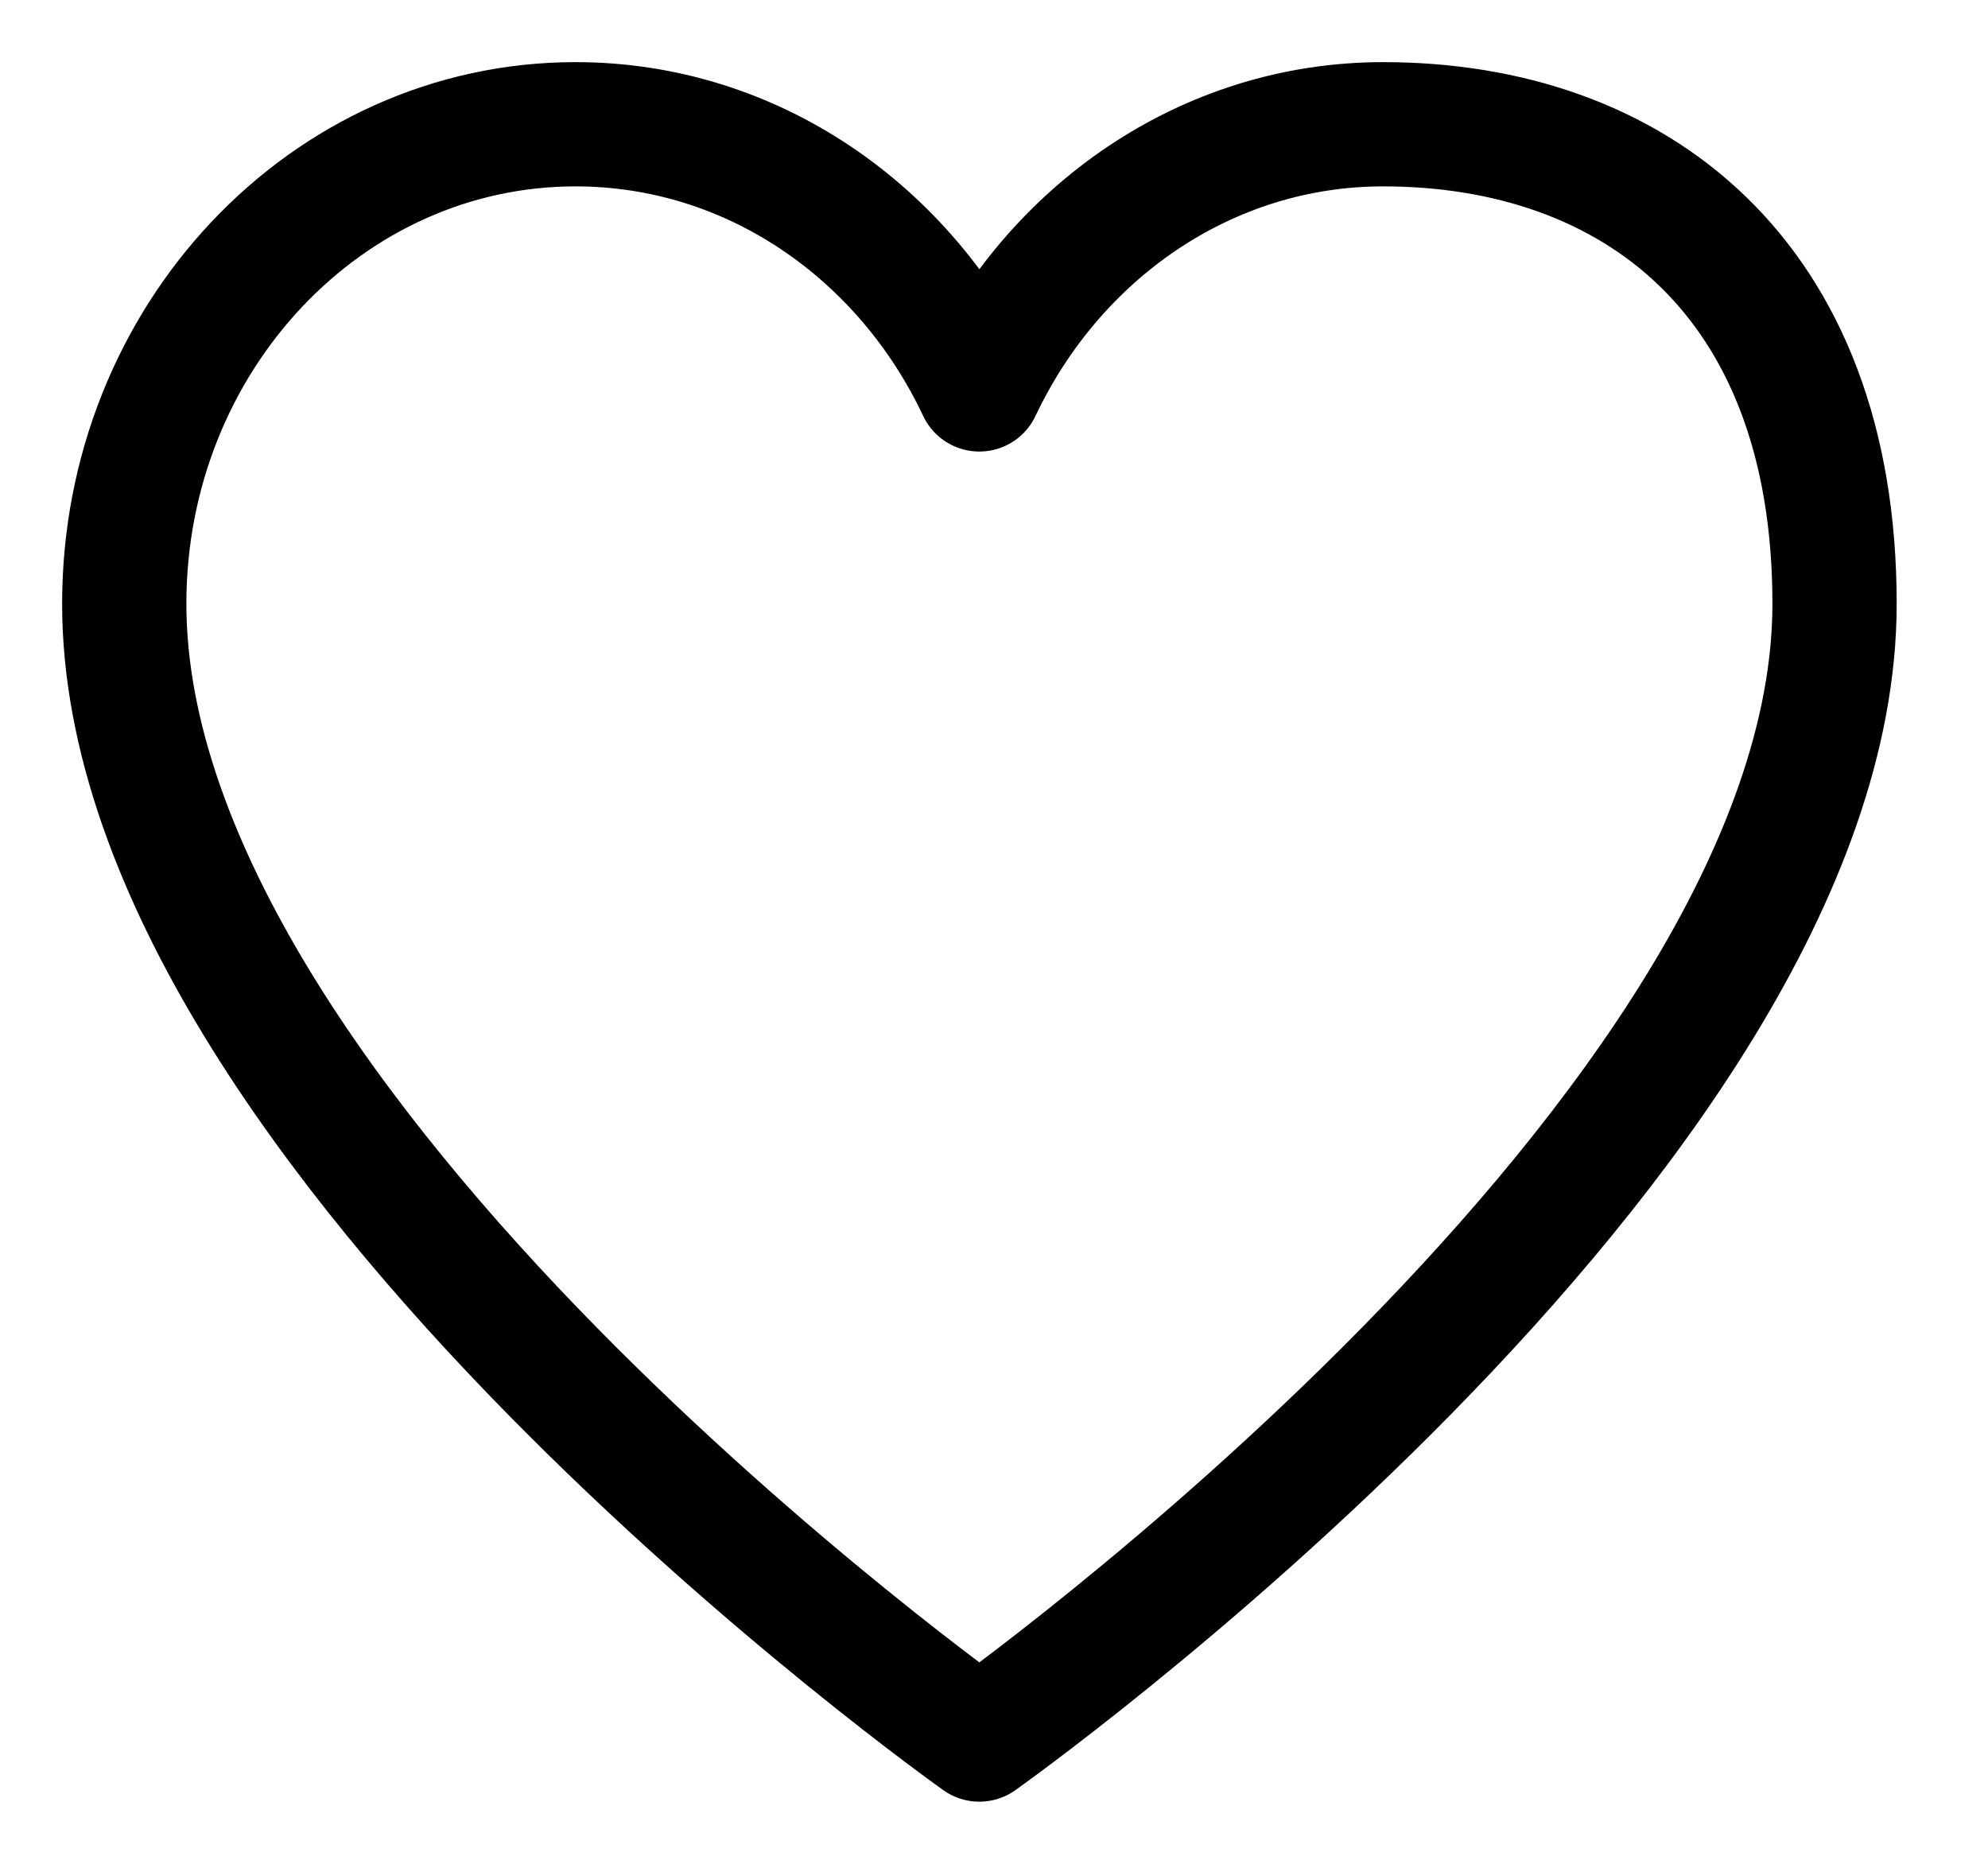
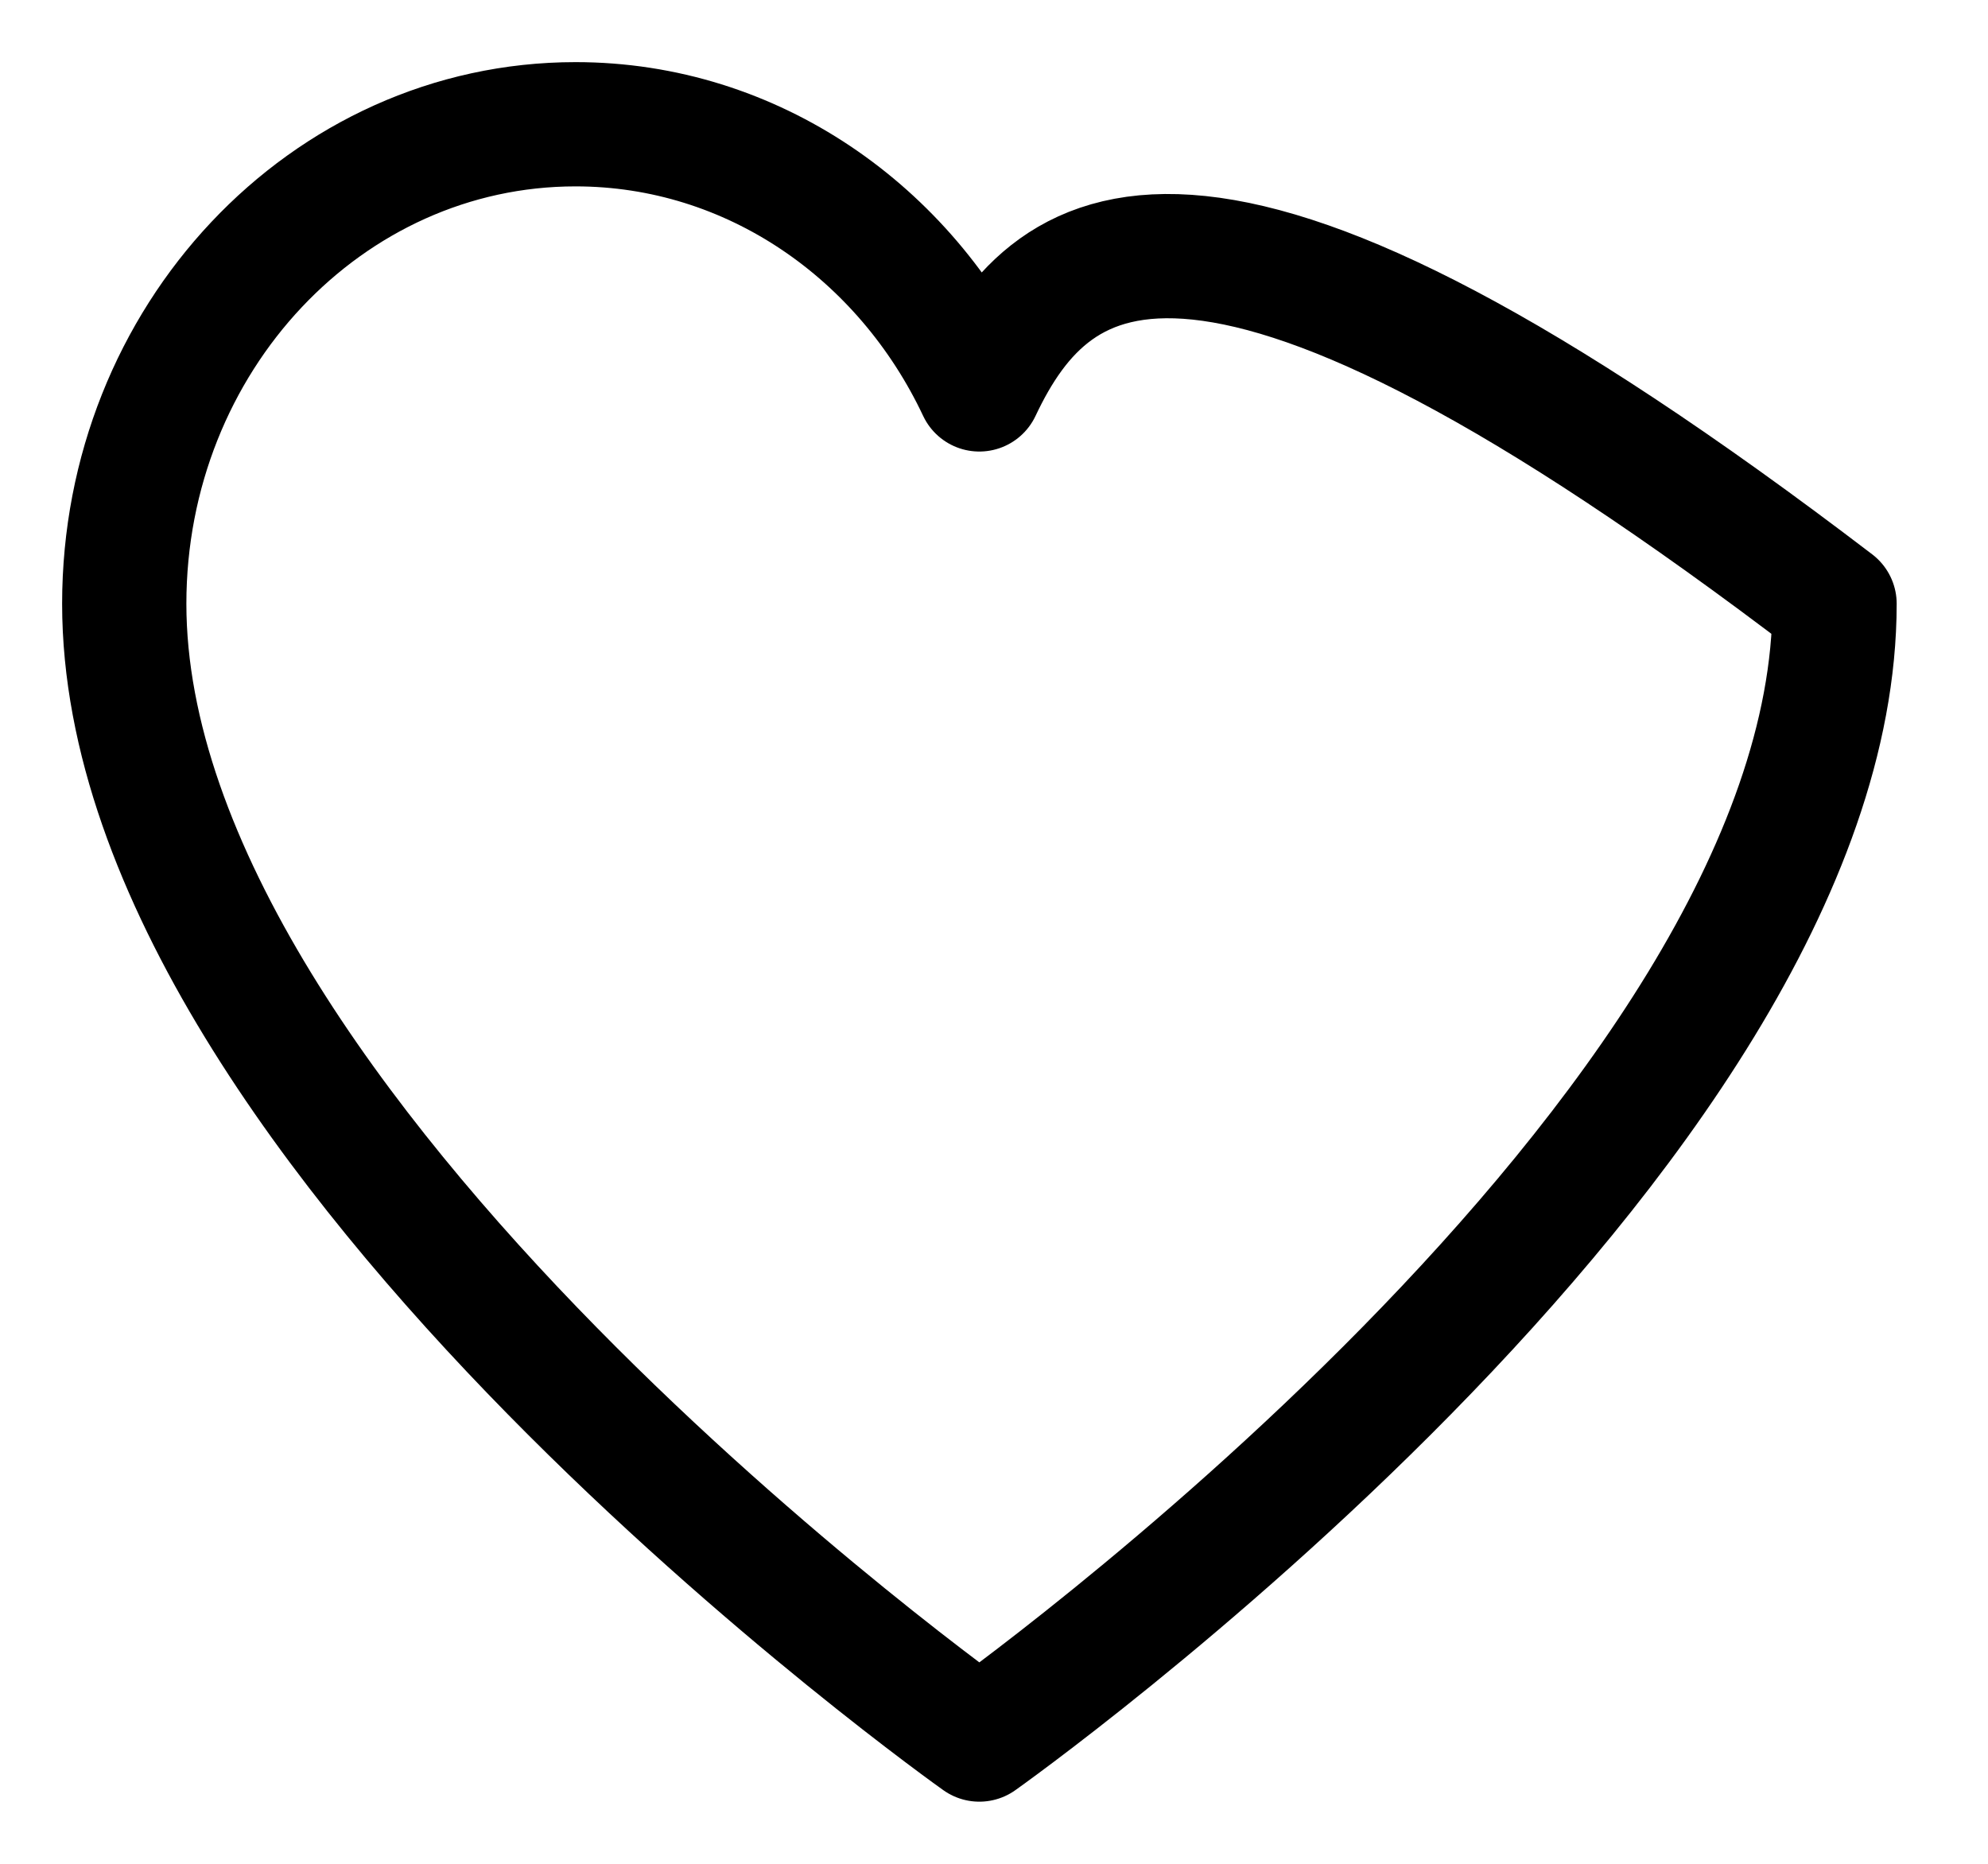
<svg xmlns="http://www.w3.org/2000/svg" width="16" height="15" viewBox="0 0 16 15" fill="none">
-   <path d="M4.632 1C2.627 1 1 2.728 1 4.859C1 9.125 7.882 14 7.882 14C7.882 14 14.765 9.125 14.765 4.859C14.765 2.219 13.138 1 11.132 1C9.71 1 8.479 1.869 7.882 3.134C7.286 1.869 6.055 1 4.632 1Z" stroke="black" stroke-linecap="round" stroke-linejoin="round" />
+   <path d="M4.632 1C2.627 1 1 2.728 1 4.859C1 9.125 7.882 14 7.882 14C7.882 14 14.765 9.125 14.765 4.859C9.71 1 8.479 1.869 7.882 3.134C7.286 1.869 6.055 1 4.632 1Z" stroke="black" stroke-linecap="round" stroke-linejoin="round" />
</svg>